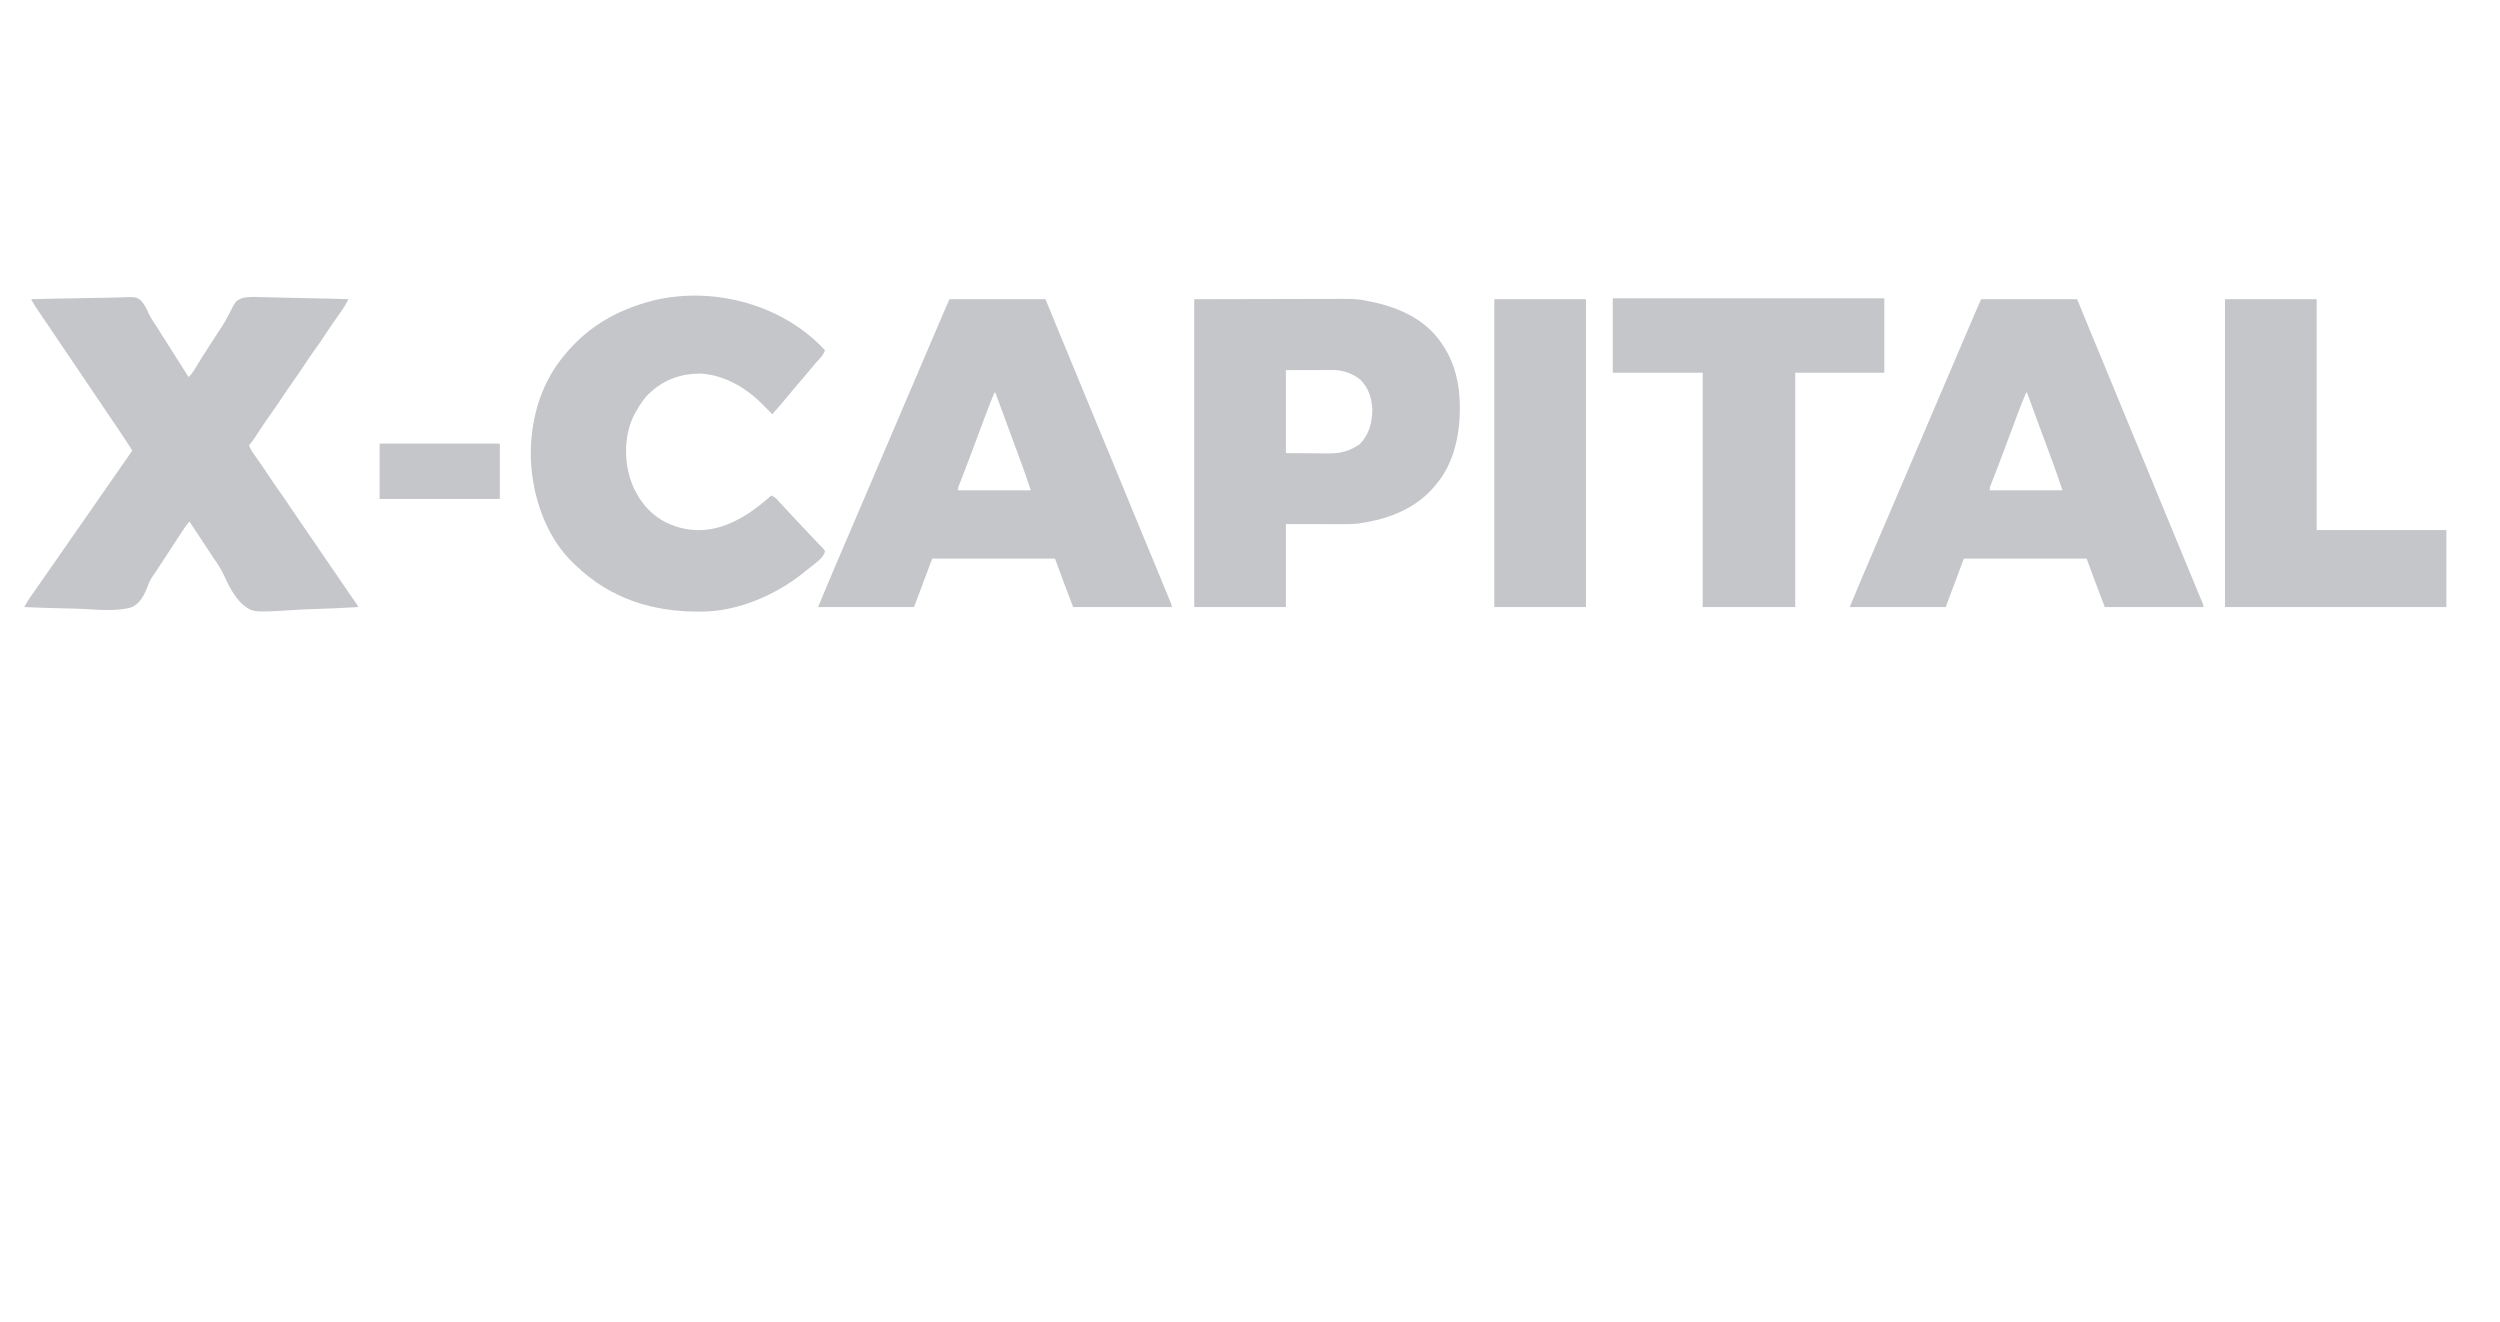
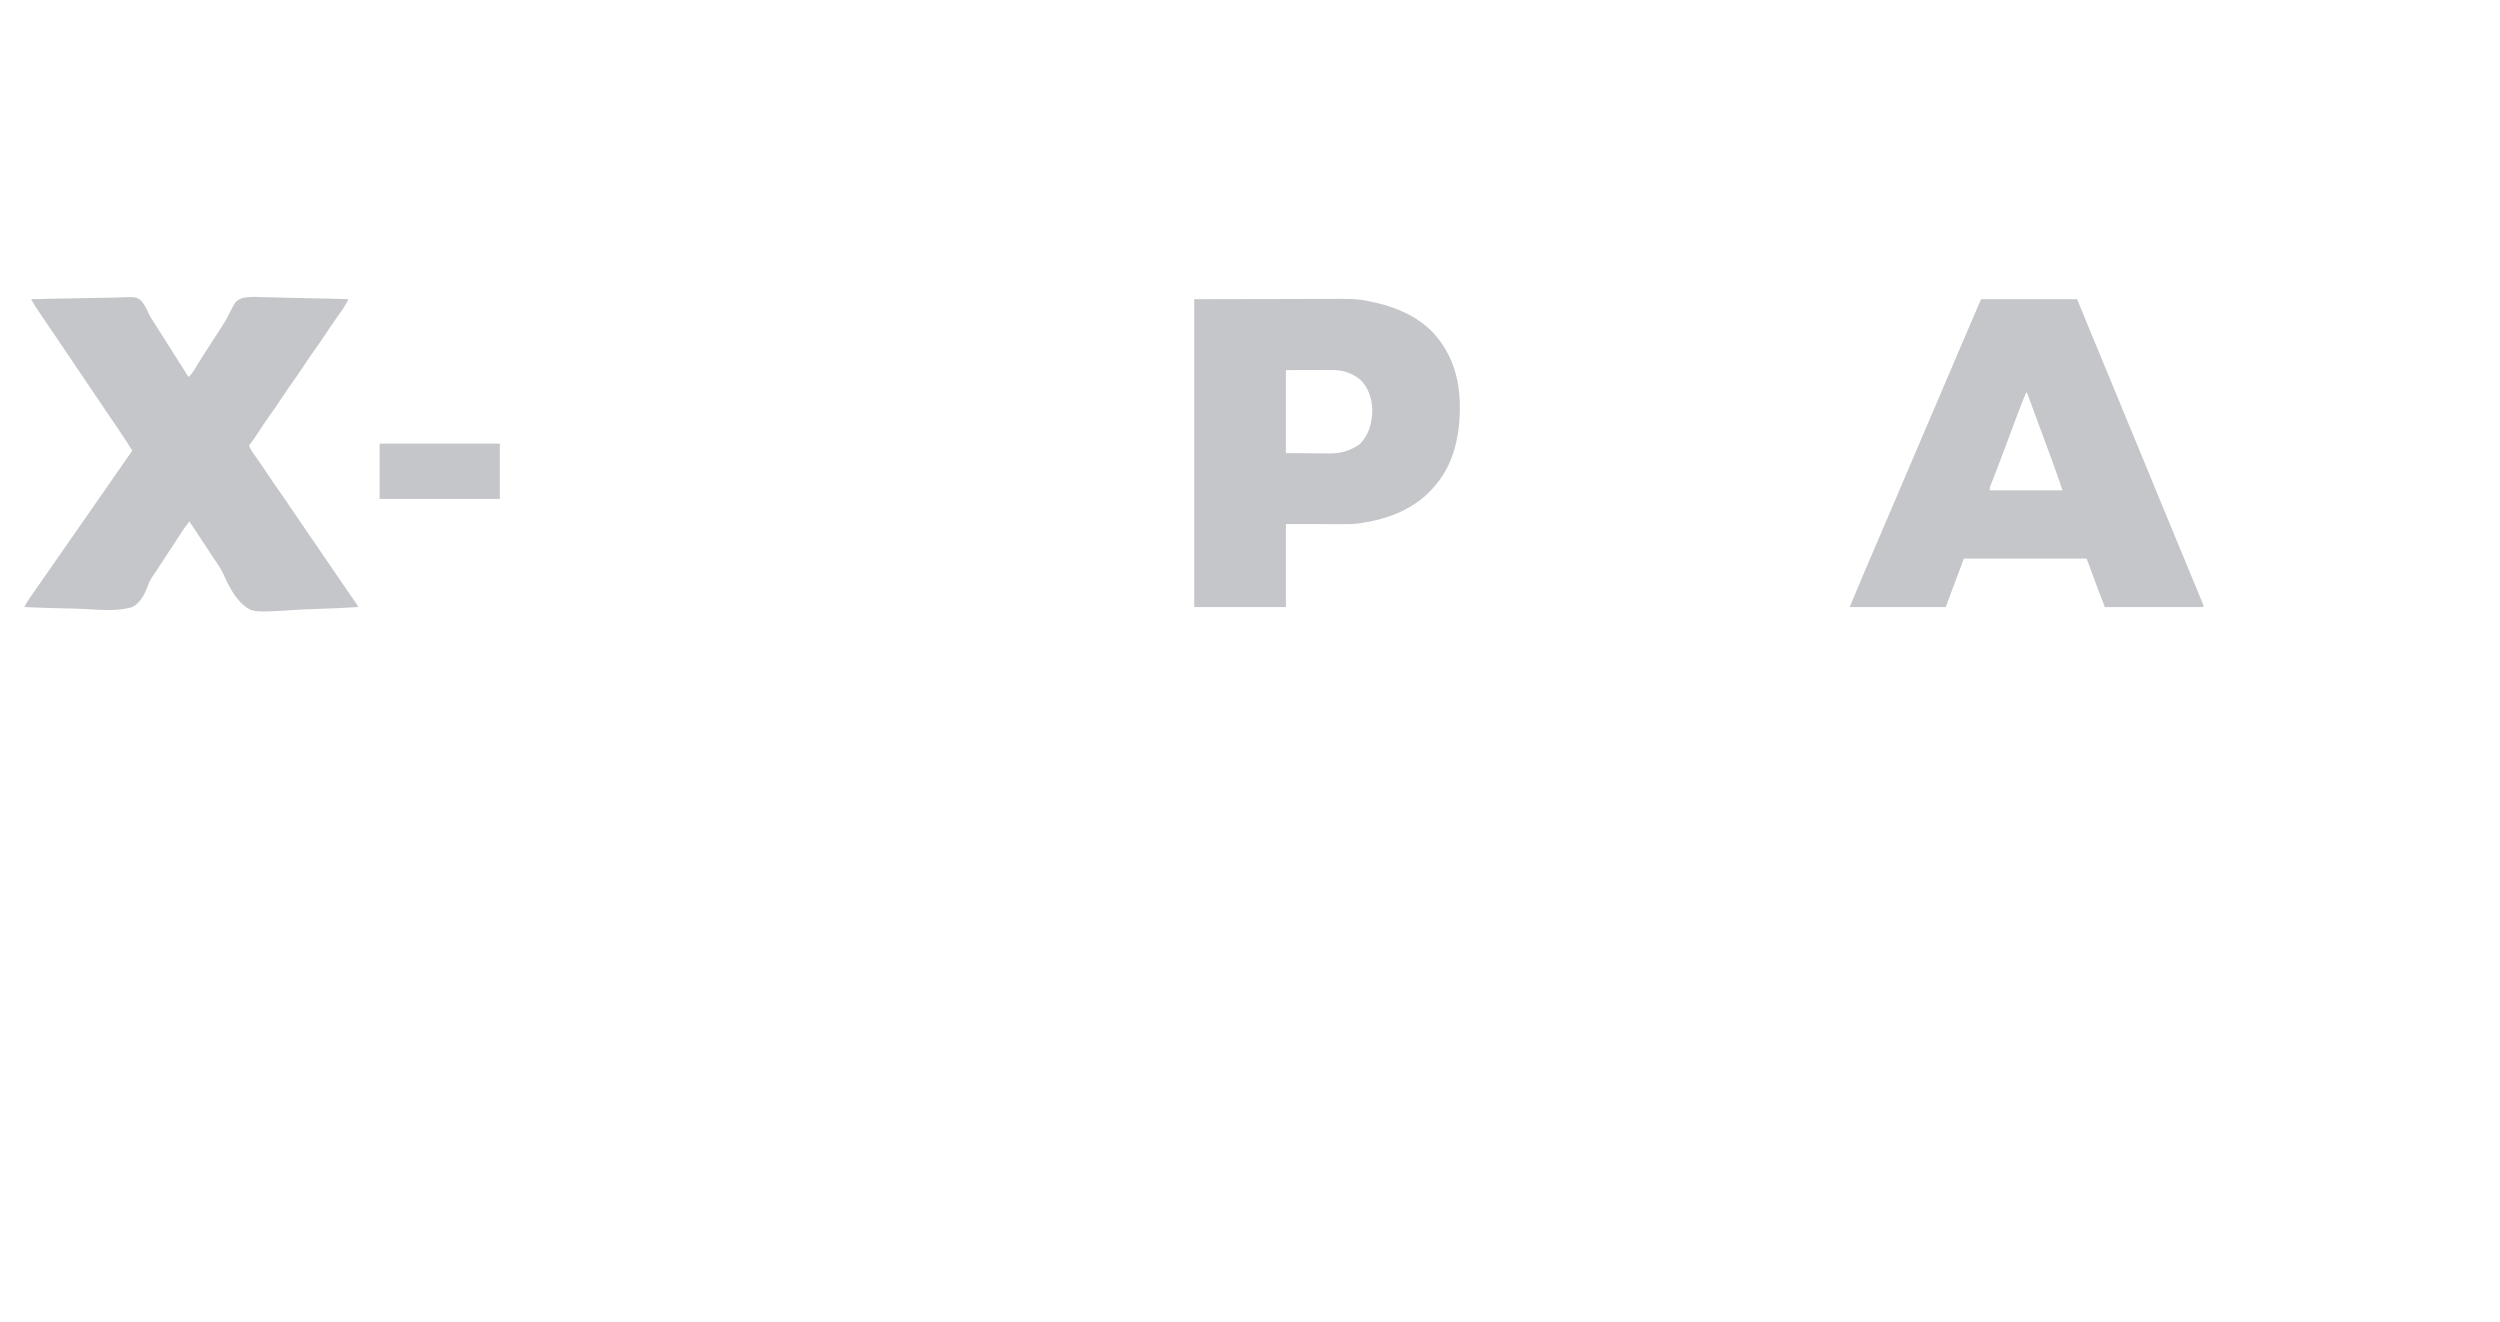
<svg xmlns="http://www.w3.org/2000/svg" version="1.1" width="2891" height="1529">
  <path d="M0 0 C16.09 -0.445 32.178 -0.779 48.272 -0.984 C55.747 -1.082 63.217 -1.215 70.689 -1.433 C77.207 -1.624 83.721 -1.745 90.242 -1.788 C93.692 -1.812 97.134 -1.87 100.582 -2.009 C121.488 -2.821 121.488 -2.821 127.314 1.859 C131.204 6.348 133.745 11.311 136.026 16.763 C137.33 19.757 138.982 22.301 140.812 25 C141.344 25.833 141.875 26.667 142.422 27.525 C142.943 28.342 143.463 29.159 144 30 C148.833 37.586 153.647 45.184 158.446 52.792 C163.007 60.022 167.598 67.233 172.193 74.441 C175.488 79.612 178.759 84.796 182 90 C185.876 86.552 188.212 82.606 190.812 78.188 C195.16 70.937 199.672 63.816 204.312 56.75 C208.642 50.151 212.958 43.546 217.172 36.873 C218.32 35.069 219.479 33.271 220.654 31.485 C223.739 26.76 226.512 22.068 228.944 16.973 C236.583 1.898 236.583 1.898 243.966 -1.274 C251.881 -3.079 259.909 -2.725 267.964 -2.332 C271.454 -2.187 274.945 -2.175 278.438 -2.147 C285.029 -2.076 291.611 -1.888 298.198 -1.656 C305.706 -1.398 313.215 -1.273 320.726 -1.157 C336.156 -0.918 351.577 -0.515 367 0 C366.201 1.449 365.401 2.897 364.6 4.345 C364.154 5.152 363.709 5.958 363.25 6.789 C361.949 9.091 360.554 11.264 359.012 13.41 C358.211 14.536 358.211 14.536 357.395 15.684 C356.55 16.861 356.55 16.861 355.688 18.062 C349.511 26.767 343.55 35.599 337.682 44.514 C334.556 49.245 331.372 53.905 328.016 58.477 C323.862 64.134 319.984 69.952 316.125 75.812 C311.843 82.279 307.556 88.722 303 95 C298.489 101.218 294.243 107.597 290 114 C285.035 121.493 279.992 128.88 274.711 136.152 C270.137 142.555 265.86 149.17 261.531 155.74 C260.545 157.232 260.545 157.232 259.539 158.754 C258.953 159.644 258.368 160.534 257.764 161.451 C255.953 164.069 254.016 166.538 252 169 C253.577 173.739 256.214 177.325 259.125 181.312 C264.291 188.498 269.242 195.807 274.125 203.188 C278.869 210.35 283.663 217.452 288.702 224.41 C291.838 228.744 294.81 233.17 297.758 237.633 C300.524 241.806 303.357 245.933 306.188 250.062 C307.021 251.278 307.021 251.278 307.87 252.518 C309.012 254.183 310.153 255.848 311.294 257.512 C314.033 261.506 316.766 265.503 319.5 269.5 C320.583 271.083 321.667 272.667 322.75 274.25 C333.583 290.083 344.417 305.917 355.25 321.75 C355.787 322.535 356.325 323.32 356.878 324.129 C357.951 325.698 359.024 327.267 360.096 328.835 C362.959 333.023 365.829 337.206 368.707 341.383 C369.31 342.26 369.914 343.137 370.535 344.041 C371.701 345.736 372.869 347.43 374.039 349.123 C374.559 349.879 375.078 350.635 375.613 351.414 C376.075 352.084 376.537 352.754 377.013 353.444 C378 355 378 355 378 356 C361.686 357.013 345.382 357.767 329.044 358.228 C321.453 358.448 313.881 358.748 306.302 359.244 C256.088 362.466 256.088 362.466 243.543 352.026 C233.989 342.504 228.013 330.366 222.469 318.223 C219.37 311.479 215.39 305.64 211.105 299.598 C209.907 297.792 208.716 295.982 207.533 294.166 C206.982 293.325 206.43 292.483 205.862 291.616 C205.309 290.774 204.757 289.931 204.188 289.062 C202.401 286.342 200.613 283.622 198.826 280.903 C197.708 279.201 196.59 277.5 195.472 275.798 C191.343 269.513 187.186 263.247 183 257 C179.999 260.637 177.32 264.413 174.754 268.363 C174.351 268.979 173.948 269.595 173.532 270.229 C172.662 271.559 171.793 272.89 170.926 274.221 C169.535 276.354 168.142 278.485 166.748 280.615 C164.799 283.594 162.851 286.575 160.903 289.556 C156.84 295.777 152.769 301.993 148.694 308.207 C146.347 311.788 146.347 311.788 144.016 315.378 C143.193 316.617 142.34 317.836 141.463 319.036 C138.598 323.062 136.593 326.909 134.899 331.567 C131.272 341.253 126.53 351.019 117 356 C99.315 361.469 78.199 359.013 59.887 358.161 C52.476 357.822 45.065 357.66 37.649 357.51 C22.424 357.198 7.214 356.672 -8 356 C-5.682 351.914 -3.372 347.943 -0.672 344.094 C0.268 342.749 0.268 342.749 1.227 341.377 C2.228 339.953 2.228 339.953 3.25 338.5 C4.693 336.438 6.135 334.375 7.578 332.312 C8.314 331.263 9.049 330.214 9.807 329.133 C13.216 324.263 16.608 319.381 20 314.5 C21.333 312.583 22.667 310.667 24 308.75 C24.66 307.801 25.32 306.853 26 305.875 C80 228.25 80 228.25 82.002 225.373 C83.329 223.464 84.657 221.556 85.985 219.647 C89.405 214.73 92.825 209.814 96.246 204.898 C103.176 194.94 110.101 184.98 117 175 C110.834 165.102 104.288 155.467 97.75 145.812 C96.553 144.042 95.356 142.271 94.159 140.501 C91.675 136.827 89.191 133.154 86.706 129.48 C81.482 121.757 76.268 114.028 71.053 106.299 C62.901 94.219 54.745 82.141 46.585 70.066 C44.543 67.044 42.501 64.021 40.46 60.999 C35.467 53.607 30.471 46.217 25.467 38.833 C22.976 35.157 20.488 31.479 18 27.802 C16.804 26.035 15.607 24.269 14.409 22.504 C12.743 20.049 11.08 17.591 9.418 15.133 C8.682 14.051 8.682 14.051 7.932 12.947 C7.471 12.265 7.01 11.582 6.536 10.879 C5.943 10.004 5.943 10.004 5.338 9.111 C3.451 6.133 1.735 3.069 0 0 Z " fill="#C4C6C9" transform="translate(36,346)" />
  <path d="M0 0 C36.63 0 73.26 0 111 0 C116.28 12.87 121.56 25.74 127 39 C130.772 48.118 130.772 48.118 134.556 57.231 C140.411 71.304 146.224 85.394 152 99.5 C157.406 112.701 162.844 125.888 168.312 139.062 C174.407 153.745 180.493 168.432 186.562 183.125 C186.962 184.092 187.361 185.058 187.773 186.054 C193.573 200.097 199.347 214.151 205.107 228.21 C210.84 242.2 216.621 256.168 222.417 270.131 C227.545 282.488 232.664 294.849 237.772 307.215 C238.572 309.152 239.373 311.09 240.174 313.027 C242.403 318.422 244.629 323.818 246.852 329.216 C248.085 332.206 249.324 335.194 250.562 338.182 C251.396 340.201 252.229 342.219 253.062 344.238 C253.457 345.187 253.852 346.135 254.258 347.112 C254.618 347.986 254.977 348.859 255.348 349.759 C255.667 350.531 255.987 351.304 256.317 352.1 C257 354 257 354 257 356 C219.38 356 181.76 356 143 356 C135.774 337.42 128.892 318.707 122 300 C75.14 300 28.28 300 -20 300 C-26.93 318.48 -33.86 336.96 -41 356 C-77.63 356 -114.26 356 -152 356 C-140.493 328.382 -140.493 328.382 -136.836 319.812 C-136.405 318.801 -135.974 317.789 -135.531 316.747 C-134.146 313.498 -132.761 310.249 -131.375 307 C-130.375 304.654 -129.375 302.307 -128.375 299.961 C-120.775 282.134 -113.143 264.32 -105.503 246.509 C-97.461 227.762 -89.454 209.001 -81.466 190.23 C-75.543 176.313 -69.609 162.4 -63.642 148.502 C-57.566 134.346 -51.533 120.173 -45.5 106 C-37.64 87.537 -29.765 69.081 -21.849 50.642 C-19.27 44.631 -16.695 38.618 -14.121 32.605 C-12.867 29.677 -11.613 26.748 -10.359 23.819 C-9.542 21.91 -8.724 20.001 -7.908 18.092 C-6.775 15.445 -5.641 12.799 -4.508 10.152 C-4.167 9.355 -3.826 8.558 -3.475 7.737 C-1.114 2.228 -1.114 2.228 0 0 Z M52 108 C48.052 117.239 44.464 126.595 40.957 136.008 C40.383 137.543 39.809 139.078 39.234 140.612 C37.729 144.636 36.226 148.66 34.723 152.685 C32.345 159.056 29.964 165.426 27.581 171.796 C27 173.35 26.419 174.904 25.838 176.459 C22.901 184.32 19.949 192.174 16.908 199.995 C16.437 201.207 15.966 202.42 15.481 203.668 C14.61 205.904 13.734 208.137 12.852 210.369 C12.473 211.341 12.093 212.314 11.702 213.316 C11.371 214.155 11.04 214.994 10.699 215.858 C9.845 218.1 9.845 218.1 10 221 C37.72 221 65.44 221 94 221 C88.829 205.487 88.829 205.487 83.312 190.109 C82.892 188.971 82.472 187.833 82.039 186.66 C80.695 183.022 79.348 179.386 78 175.75 C77.067 173.227 76.135 170.703 75.202 168.18 C73.345 163.154 71.487 158.129 69.627 153.104 C66.274 144.041 62.934 134.973 59.595 125.904 C58.172 122.038 56.748 118.174 55.324 114.309 C54.549 112.206 53.775 110.103 53 108 C52.67 108 52.34 108 52 108 Z " fill="#C4C6C9" transform="translate(2291,346)" />
-   <path d="M0 0 C36.63 0 73.26 0 111 0 C116.28 12.87 121.56 25.74 127 39 C130.772 48.118 130.772 48.118 134.556 57.231 C140.411 71.304 146.224 85.394 152 99.5 C157.406 112.701 162.844 125.888 168.312 139.062 C174.407 153.745 180.493 168.432 186.562 183.125 C186.962 184.092 187.361 185.058 187.773 186.054 C193.573 200.097 199.347 214.151 205.107 228.21 C210.84 242.2 216.621 256.168 222.417 270.131 C227.545 282.488 232.664 294.849 237.772 307.215 C238.572 309.152 239.373 311.09 240.174 313.027 C242.403 318.422 244.629 323.818 246.852 329.216 C248.085 332.206 249.324 335.194 250.562 338.182 C251.396 340.201 252.229 342.219 253.062 344.238 C253.457 345.187 253.852 346.135 254.258 347.112 C254.618 347.986 254.977 348.859 255.348 349.759 C255.667 350.531 255.987 351.304 256.317 352.1 C257 354 257 354 257 356 C219.38 356 181.76 356 143 356 C135.774 337.42 128.892 318.707 122 300 C75.14 300 28.28 300 -20 300 C-26.93 318.48 -33.86 336.96 -41 356 C-77.63 356 -114.26 356 -152 356 C-140.493 328.382 -140.493 328.382 -136.836 319.812 C-136.405 318.801 -135.974 317.789 -135.531 316.747 C-134.146 313.498 -132.761 310.249 -131.375 307 C-130.375 304.654 -129.375 302.307 -128.375 299.961 C-120.775 282.134 -113.143 264.32 -105.503 246.509 C-97.461 227.762 -89.454 209.001 -81.466 190.23 C-75.543 176.313 -69.609 162.4 -63.642 148.502 C-57.566 134.346 -51.533 120.173 -45.5 106 C-37.64 87.537 -29.765 69.081 -21.849 50.642 C-19.27 44.631 -16.695 38.618 -14.121 32.605 C-12.867 29.677 -11.613 26.748 -10.359 23.819 C-9.542 21.91 -8.724 20.001 -7.908 18.092 C-6.775 15.445 -5.641 12.799 -4.508 10.152 C-4.167 9.355 -3.826 8.558 -3.475 7.737 C-1.114 2.228 -1.114 2.228 0 0 Z M52 108 C48.052 117.239 44.464 126.595 40.957 136.008 C40.383 137.543 39.809 139.078 39.234 140.612 C37.729 144.636 36.226 148.66 34.723 152.685 C32.345 159.056 29.964 165.426 27.581 171.796 C27 173.35 26.419 174.904 25.838 176.459 C22.901 184.32 19.949 192.174 16.908 199.995 C16.437 201.207 15.966 202.42 15.481 203.668 C14.61 205.904 13.734 208.137 12.852 210.369 C12.473 211.341 12.093 212.314 11.702 213.316 C11.371 214.155 11.04 214.994 10.699 215.858 C9.845 218.1 9.845 218.1 10 221 C37.72 221 65.44 221 94 221 C88.829 205.487 88.829 205.487 83.312 190.109 C82.892 188.971 82.472 187.833 82.039 186.66 C80.695 183.022 79.348 179.386 78 175.75 C77.067 173.227 76.135 170.703 75.202 168.18 C73.345 163.154 71.487 158.129 69.627 153.104 C66.274 144.041 62.934 134.973 59.595 125.904 C58.172 122.038 56.748 118.174 55.324 114.309 C54.549 112.206 53.775 110.103 53 108 C52.67 108 52.34 108 52 108 Z " fill="#C4C6C9" transform="translate(1098,346)" />
  <path d="M0 0 C29.927 -0.062 59.854 -0.124 90.688 -0.188 C104.81 -0.228 104.81 -0.228 119.218 -0.27 C130.802 -0.284 130.802 -0.284 136.243 -0.286 C140.005 -0.289 143.768 -0.3 147.53 -0.317 C188.8 -0.489 188.8 -0.489 205 3 C205.852 3.179 206.703 3.358 207.581 3.543 C238.199 10.077 268.579 24.466 286.355 51.402 C286.898 52.26 287.441 53.117 288 54 C288.574 54.868 289.147 55.735 289.738 56.629 C301.047 74.657 306.378 96.844 307 118 C307.02 118.639 307.041 119.278 307.062 119.937 C307.994 153.351 301.503 189.065 279 215 C278.336 215.795 277.672 216.591 276.988 217.41 C255.28 242.626 224.228 254.374 192 259 C190.798 259.175 189.596 259.35 188.358 259.53 C180.702 260.362 172.968 260.123 165.277 260.098 C163.758 260.096 162.238 260.095 160.718 260.095 C155.124 260.089 149.531 260.075 143.938 260.062 C131.418 260.042 118.899 260.021 106 260 C106 291.68 106 323.36 106 356 C71.02 356 36.04 356 0 356 C0 238.52 0 121.04 0 0 Z M106 82 C106 113.68 106 145.36 106 178 C120.757 178.093 120.757 178.093 135.812 178.188 C138.897 178.215 141.981 178.242 145.159 178.27 C147.634 178.279 150.108 178.287 152.582 178.293 C153.843 178.308 155.104 178.324 156.403 178.339 C169.504 178.343 180.448 175.229 191.25 167.75 C202.24 156.76 205.628 143.118 206 128 C205.352 114.56 201.753 102.574 192 93 C182.331 85.428 172.067 81.861 159.811 81.886 C158.594 81.887 157.376 81.887 156.122 81.887 C154.225 81.895 154.225 81.895 152.289 81.902 C151.116 81.903 149.942 81.904 148.733 81.905 C144.364 81.911 139.994 81.925 135.625 81.938 C125.849 81.958 116.073 81.979 106 82 Z " fill="#C4C6C9" transform="translate(1381,346)" />
-   <path d="M0 0 C2.022 2.033 4.012 4.095 5.982 6.178 C4.62 10.216 2.842 12.722 -0.08 15.803 C-3.284 19.262 -6.366 22.761 -9.33 26.428 C-12.786 30.695 -16.311 34.891 -19.893 39.053 C-27.231 47.585 -34.557 56.122 -41.643 64.865 C-45.926 70.132 -50.429 75.177 -55.018 80.178 C-57.872 77.351 -60.678 74.49 -63.443 71.576 C-83.27 50.909 -108.712 34.889 -138.018 33.178 C-159.229 33 -179.293 39.79 -195.018 54.178 C-196.04 55.064 -196.04 55.064 -197.084 55.967 C-203.403 61.779 -207.675 68.851 -212.018 76.178 C-212.514 77.012 -213.01 77.846 -213.521 78.705 C-225.641 100.93 -226.658 129.067 -219.83 153.053 C-213.254 174.329 -199.847 193.457 -180.018 204.178 C-158.688 215.208 -136.903 217.03 -114.018 210.178 C-91.482 202.956 -73.61 189.559 -56.018 174.178 C-53.153 175.467 -51.204 176.773 -49.092 179.092 C-48.55 179.68 -48.009 180.268 -47.451 180.873 C-46.587 181.828 -46.587 181.828 -45.705 182.803 C-44.448 184.172 -43.19 185.54 -41.932 186.908 C-41.285 187.615 -40.638 188.322 -39.972 189.051 C-36.867 192.43 -33.723 195.772 -30.58 199.115 C-29.322 200.456 -28.064 201.798 -26.807 203.139 C-25.544 204.485 -24.281 205.832 -23.018 207.178 C-21.755 208.524 -20.492 209.871 -19.229 211.217 C-18.604 211.883 -17.979 212.548 -17.336 213.234 C-16.091 214.562 -14.849 215.891 -13.608 217.222 C-10.415 220.642 -7.197 224.03 -3.928 227.377 C-3.272 228.057 -2.616 228.737 -1.94 229.438 C-0.685 230.737 0.58 232.028 1.856 233.307 C3.545 235.069 3.545 235.069 5.982 238.178 C5.123 245.885 -4.75 252.064 -10.33 256.678 C-12.222 258.183 -14.118 259.683 -16.018 261.178 C-16.969 261.958 -17.92 262.738 -18.9 263.541 C-50.795 289.114 -94.137 307.987 -135.416 308.416 C-136.2 308.426 -136.984 308.436 -137.792 308.446 C-192.772 308.993 -241.922 293.762 -282.018 255.178 C-282.697 254.562 -283.376 253.946 -284.076 253.311 C-316.364 223.104 -332.379 175.773 -334.123 132.577 C-335.368 90.671 -324.429 48.347 -298.018 15.178 C-297.371 14.364 -297.371 14.364 -296.71 13.533 C-281.715 -5.168 -264.105 -20.313 -243.018 -31.822 C-242.391 -32.166 -241.764 -32.509 -241.118 -32.864 C-230.489 -38.611 -219.478 -43.023 -208.018 -46.822 C-207.299 -47.06 -206.581 -47.299 -205.84 -47.545 C-136.193 -70.048 -52.34 -51.556 0 0 Z " fill="#C4C6C9" transform="translate(948.018,398.822)" />
-   <path d="M0 0 C103.62 0 207.24 0 314 0 C314 28.38 314 56.76 314 86 C280.01 86 246.02 86 211 86 C211 175.43 211 264.86 211 357 C175.69 357 140.38 357 104 357 C104 267.57 104 178.14 104 86 C69.68 86 35.36 86 0 86 C0 57.62 0 29.24 0 0 Z " fill="#C4C6C9" transform="translate(1865,345)" />
-   <path d="M0 0 C34.98 0 69.96 0 106 0 C106 88.11 106 176.22 106 267 C155.5 267 205 267 256 267 C256 296.37 256 325.74 256 356 C171.52 356 87.04 356 0 356 C0 238.52 0 121.04 0 0 Z " fill="#C4C6C9" transform="translate(2573,346)" />
-   <path d="M0 0 C34.98 0 69.96 0 106 0 C106 117.48 106 234.96 106 356 C71.02 356 36.04 356 0 356 C0 238.52 0 121.04 0 0 Z " fill="#C4C6C9" transform="translate(1728,346)" />
  <path d="M0 0 C45.87 0 91.74 0 139 0 C139 21.12 139 42.24 139 64 C93.13 64 47.26 64 0 64 C0 42.88 0 21.76 0 0 Z " fill="#C4C6C9" transform="translate(439,513)" />
</svg>